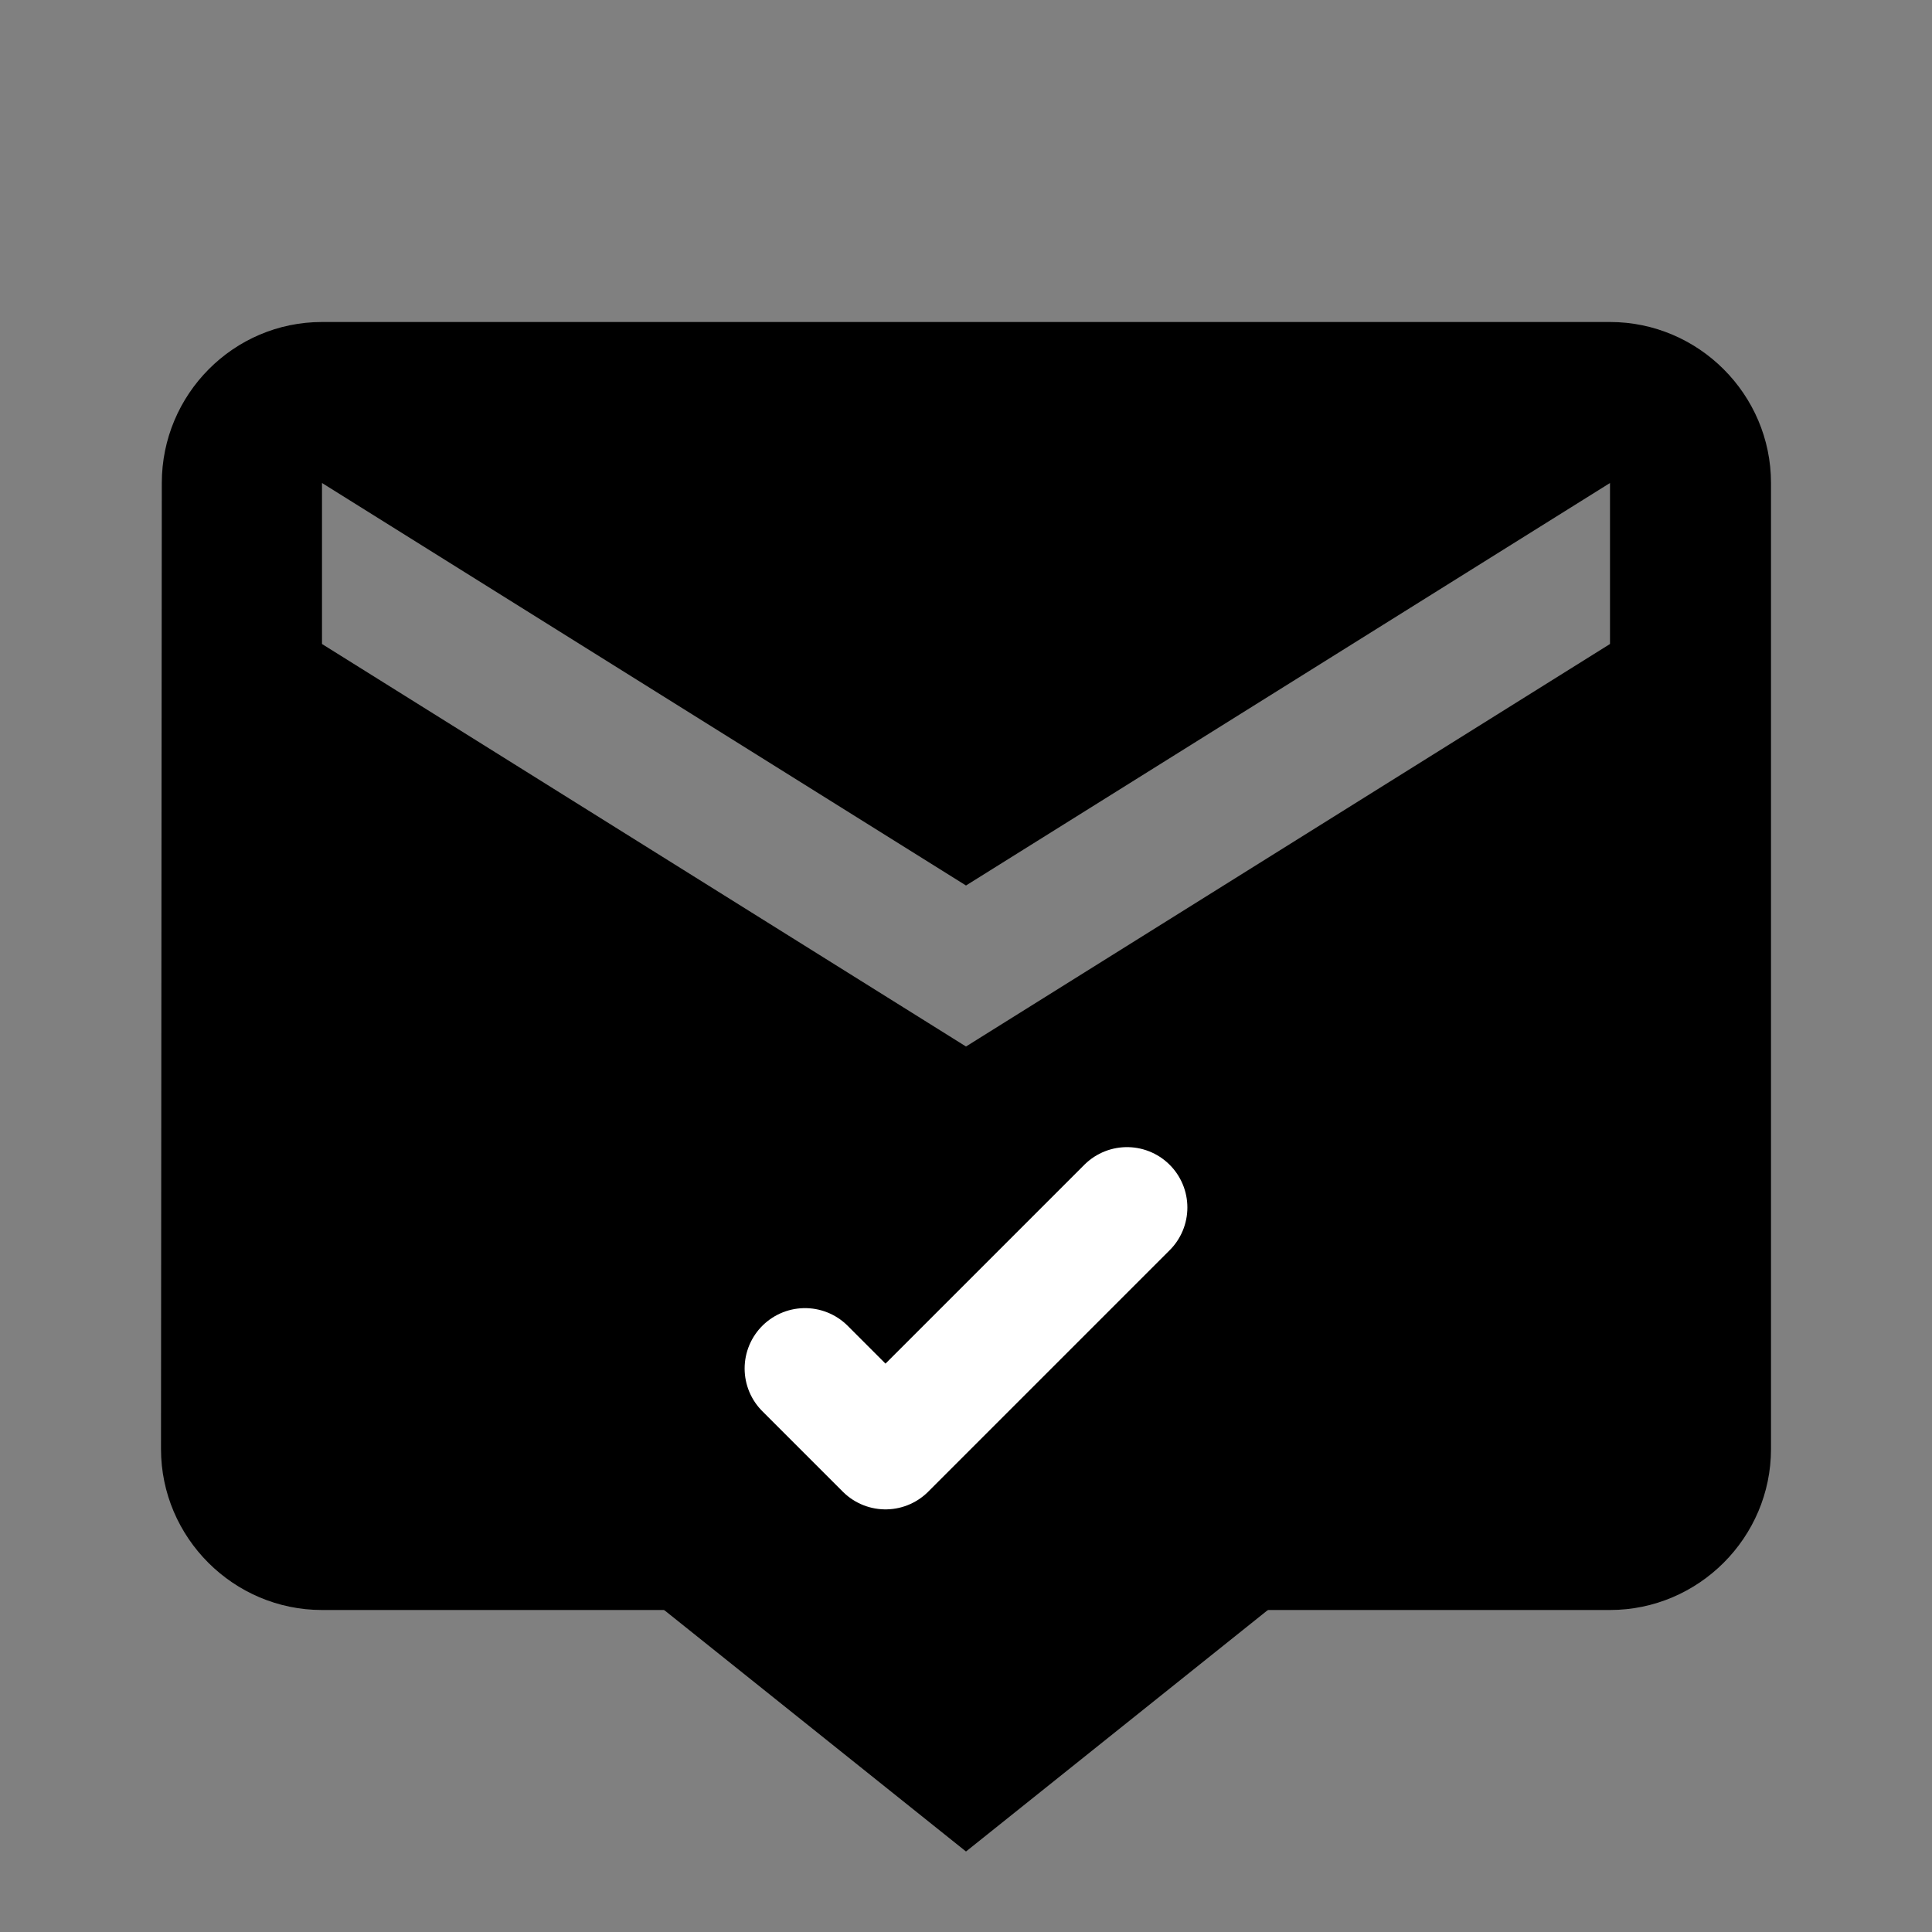
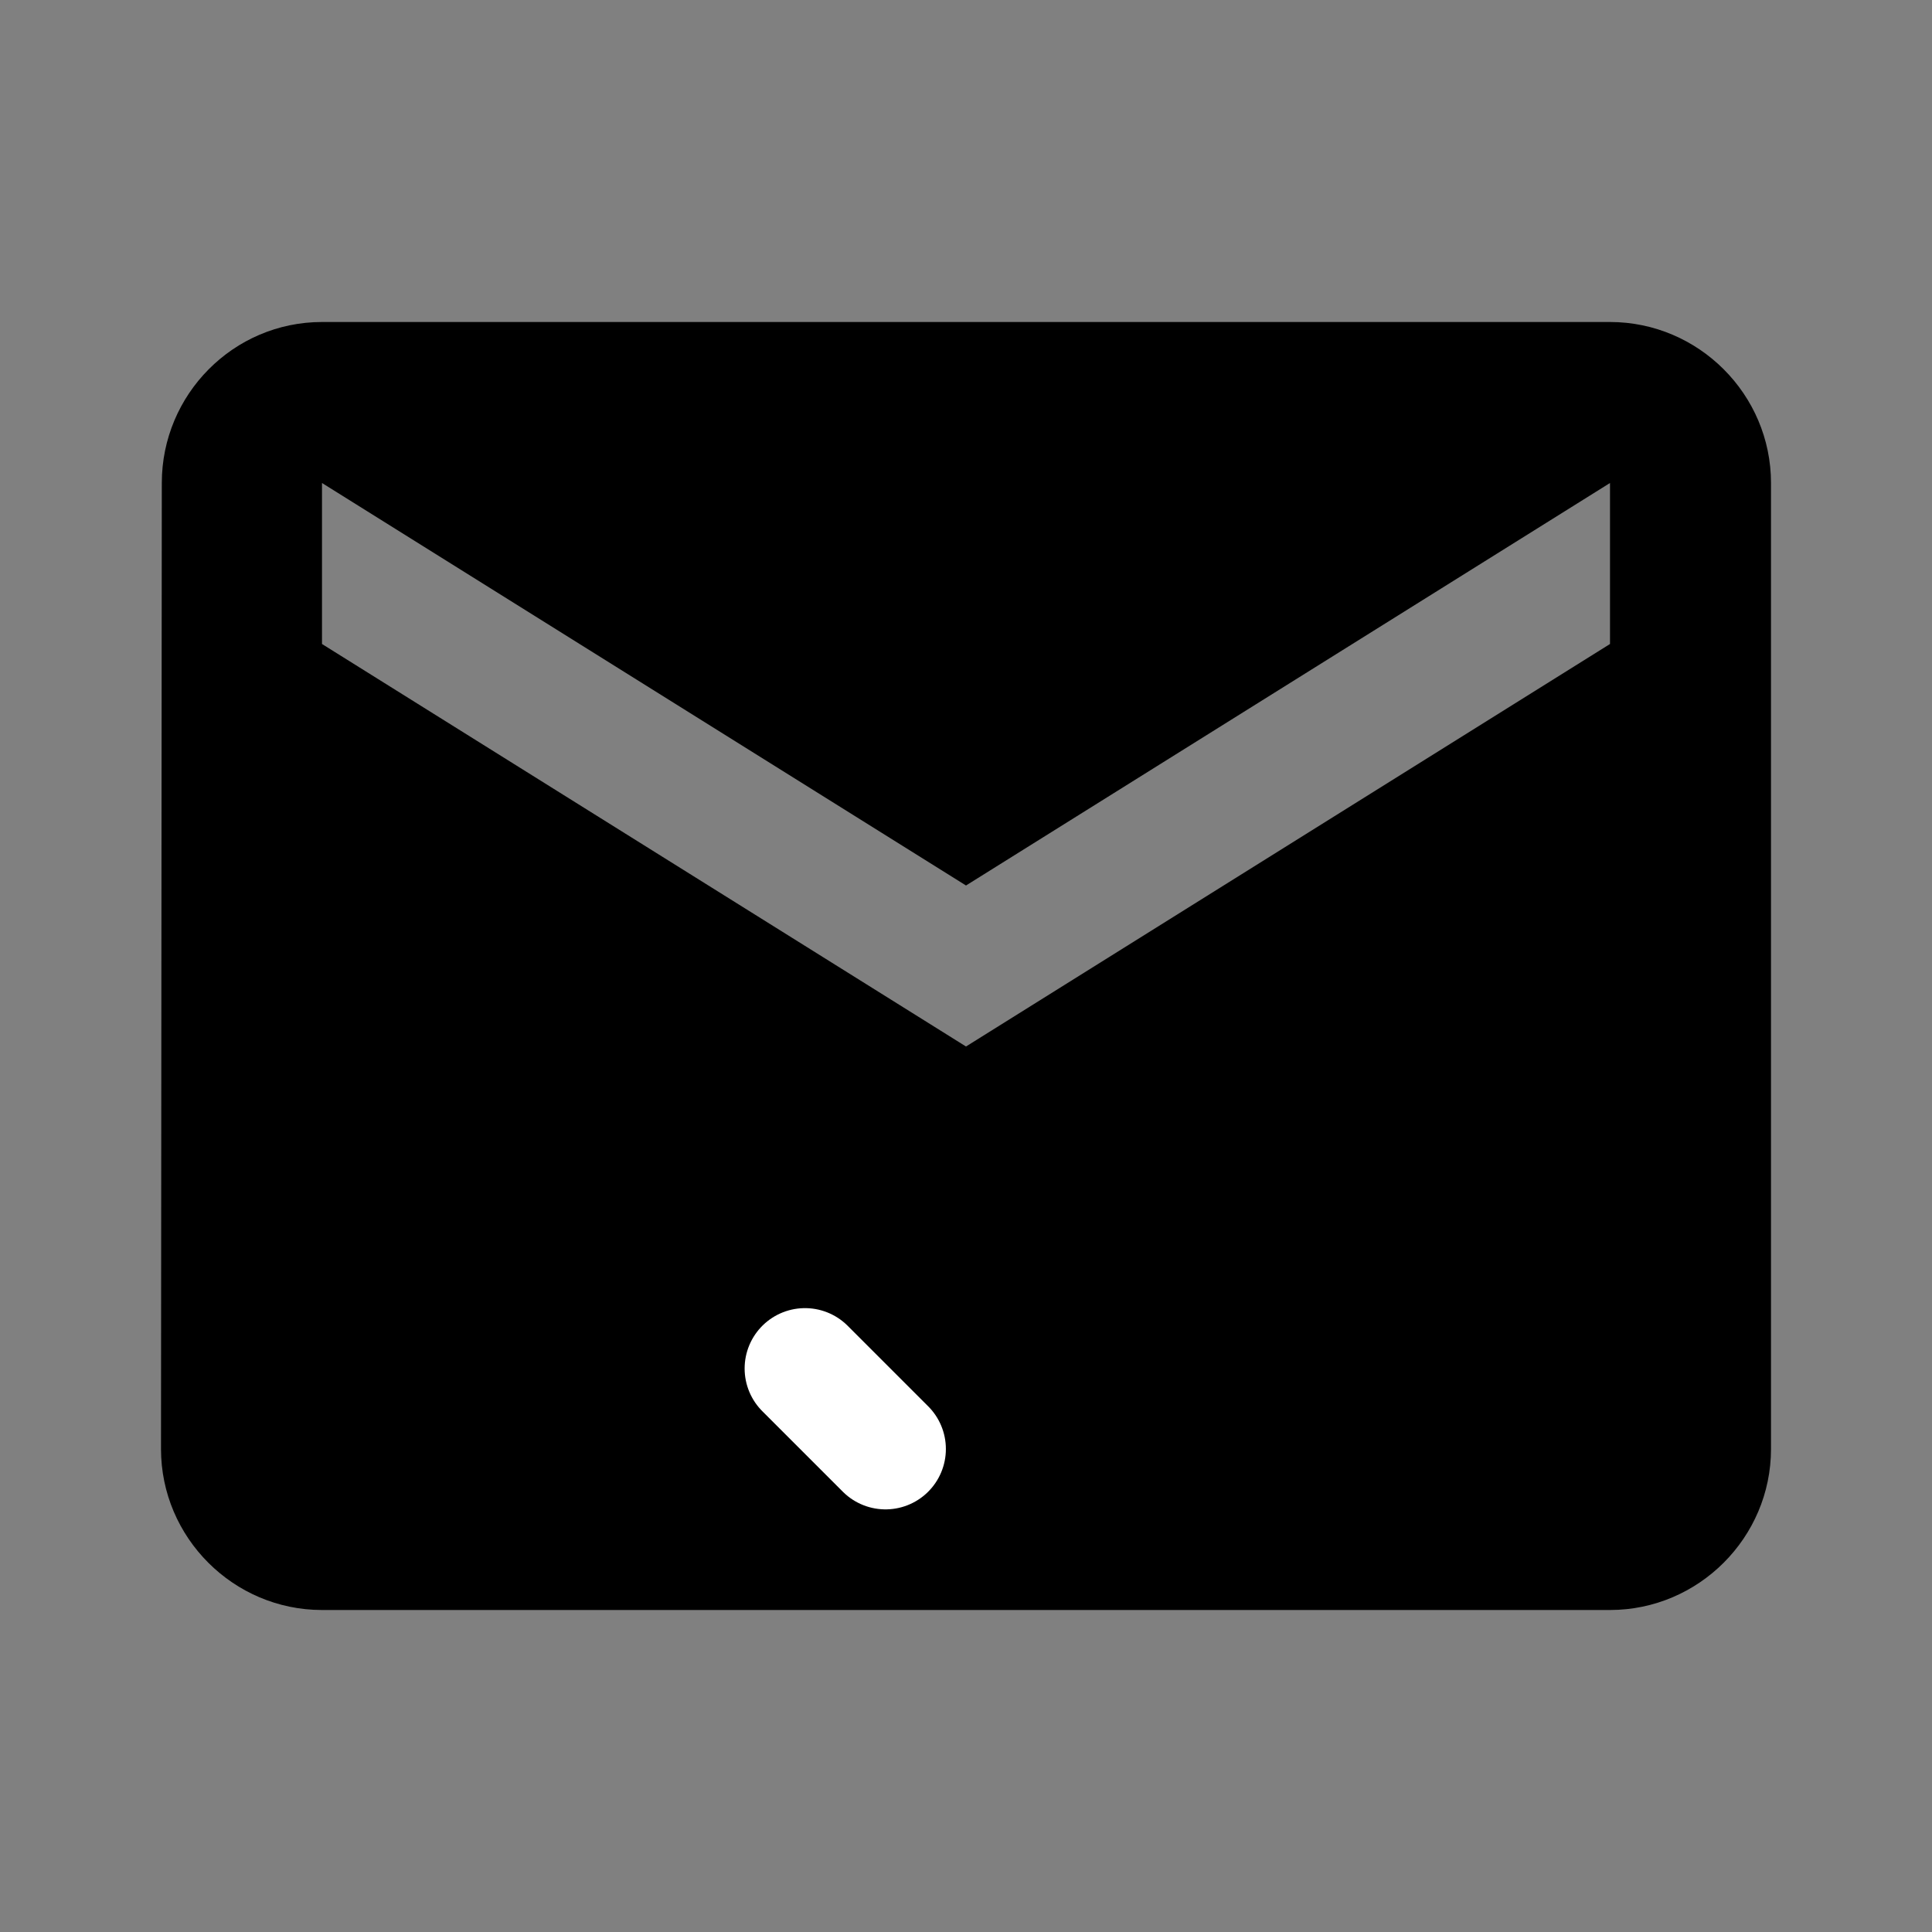
<svg xmlns="http://www.w3.org/2000/svg" viewBox="0 0 24 24" fill="none">
  <rect x="0" y="0" width="24" height="24" fill="#808080" stroke="none" />
  <path d="M20 4H4C2.9 4 2.01 4.9 2.01 6L2 18C2 19.1 2.9 20 4 20H20C21.1 20 22 19.1 22 18V6C22 4.9 21.1 4 20 4ZM20 8L12 13L4 8V6L12 11L20 6V8Z" fill="currentColor" />
-   <path d="M12 15L7 19L12 23L17 19L12 15Z" fill="currentColor" />
-   <path d="M10 17L11 18L14 15" stroke="#fff" stroke-width="1.5" stroke-linecap="round" stroke-linejoin="round" />
+   <path d="M10 17L11 18" stroke="#fff" stroke-width="1.5" stroke-linecap="round" stroke-linejoin="round" />
</svg>